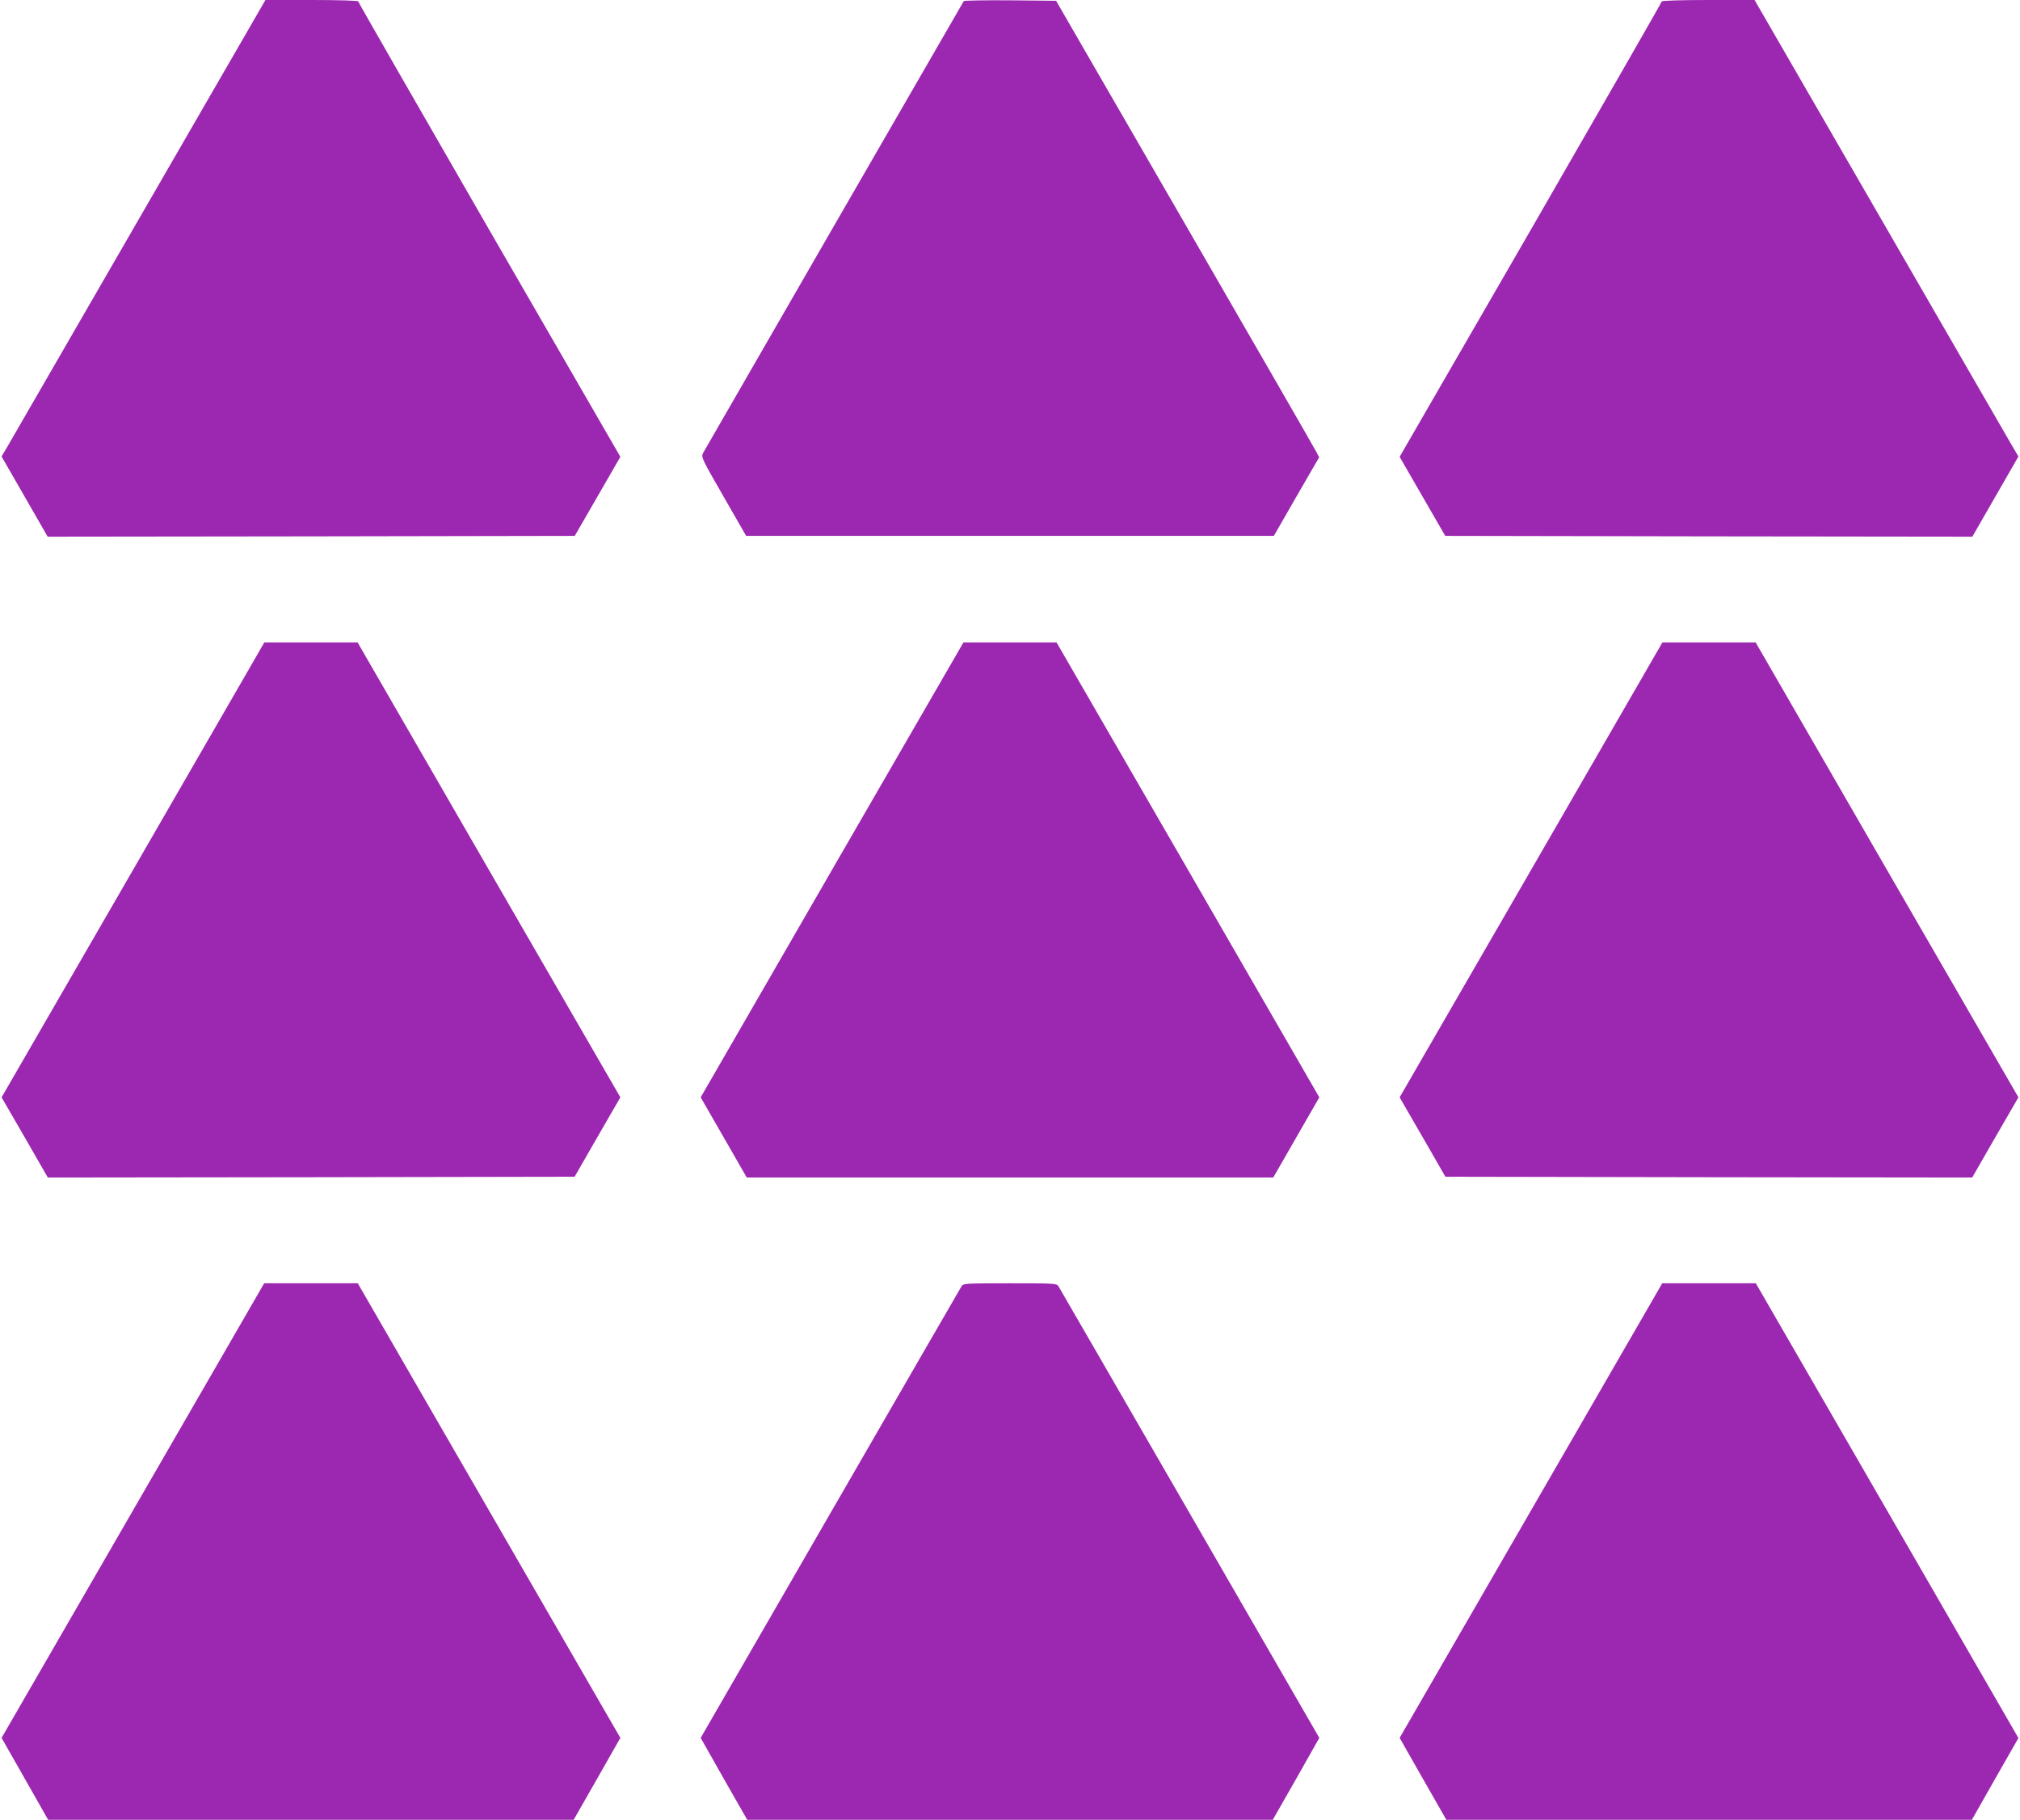
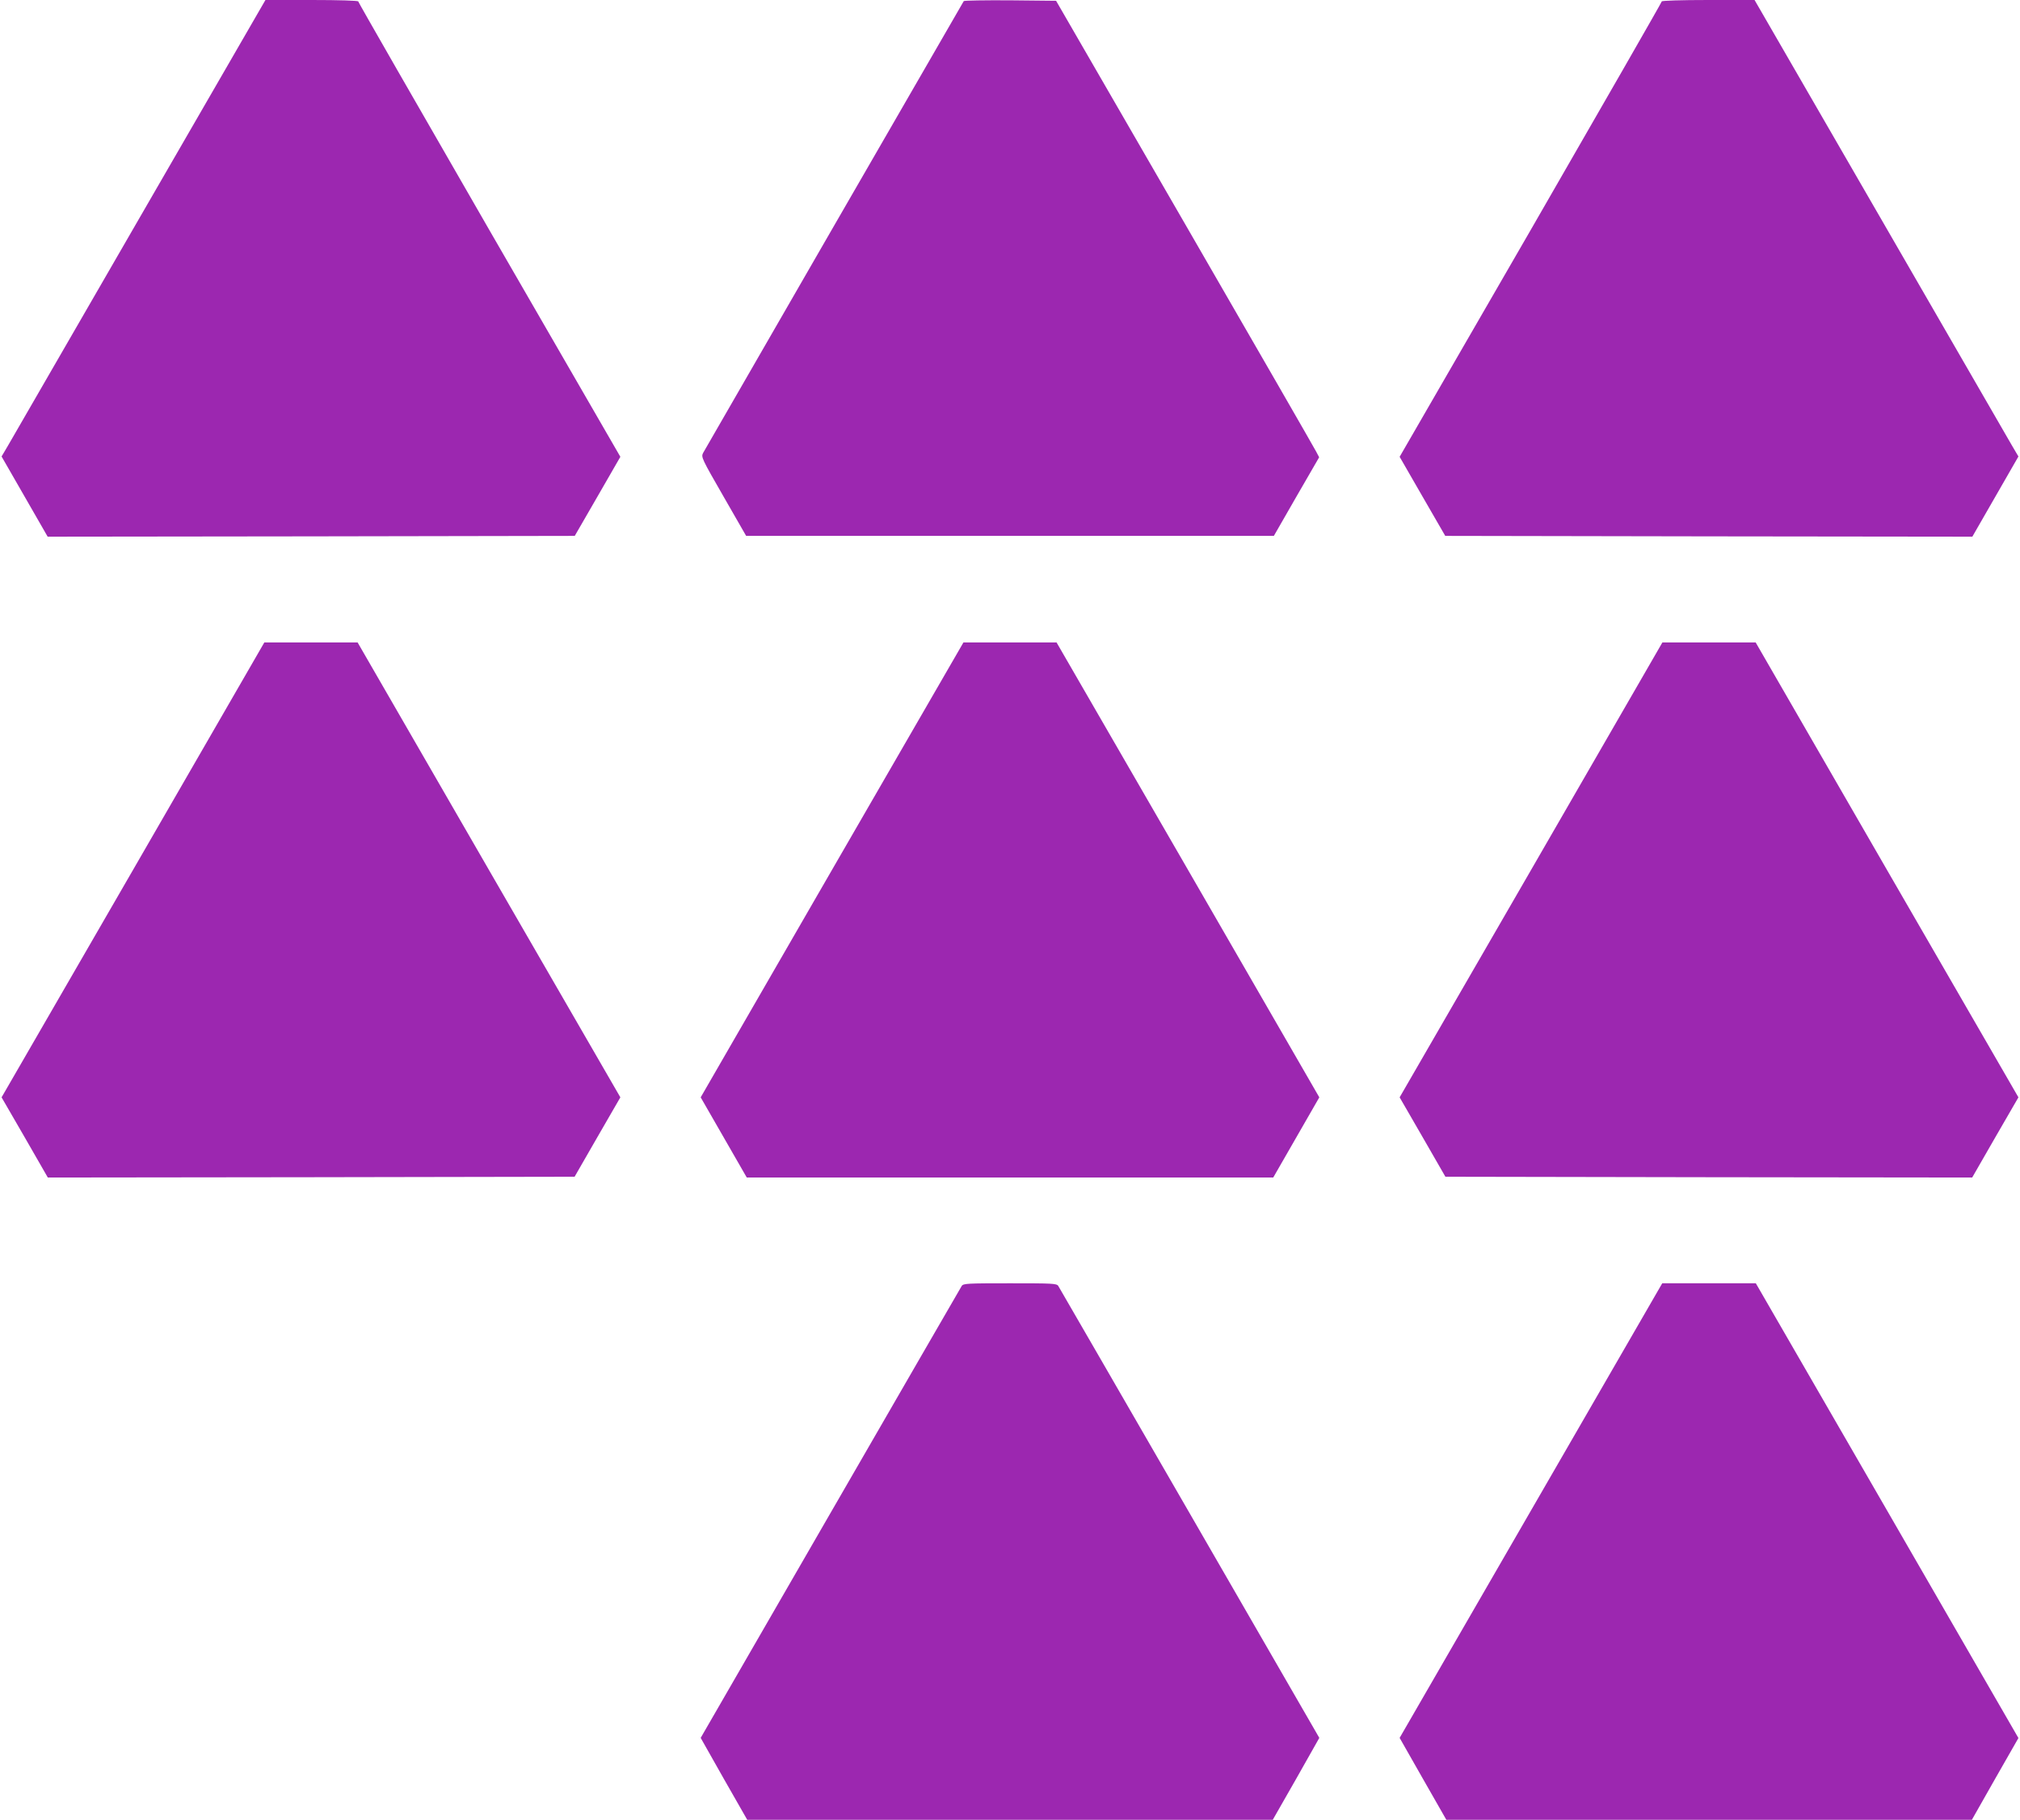
<svg xmlns="http://www.w3.org/2000/svg" version="1.0" width="1280pt" height="1153pt" viewBox="0 0 1280 1153" preserveAspectRatio="xMidYMid meet">
  <g transform="translate(0,1153) scale(0.1,-0.1)" fill="#9c27b0" stroke="none">
    <path d="M889 10158 c-436 -755 -812 -1406 -836 -1447 l-43 -73 146 -254 146 -254 1670 2 1670 3 145 251 144 250 -831 1438 c-456 791 -830 1442 -830 1447 0 5 -122 9 -294 9 l-294 0 -793 -1372z" />
    <path d="M6107 11523 c-39 -66 -1642 -2844 -1652 -2863 -13 -26 -8 -36 130 -276 l143 -249 1672 0 1672 0 143 249 144 249 -19 36 c-10 20 -385 671 -833 1446 l-815 1410 -290 3 c-160 1 -293 -1 -295 -5z" />
    <path d="M10530 11521 c0 -5 -374 -656 -830 -1447 l-831 -1438 144 -250 145 -251 1670 -3 1670 -2 146 254 146 254 -43 73 c-24 41 -400 692 -836 1447 l-793 1372 -294 0 c-172 0 -294 -4 -294 -9z" />
    <path d="M843 6019 l-833 -1441 147 -254 146 -254 1669 2 1669 3 145 252 145 251 -833 1441 -832 1441 -295 0 -296 0 -832 -1441z" />
    <path d="M5272 6019 l-832 -1441 146 -254 146 -254 1668 0 1668 0 146 254 146 254 -832 1441 -833 1441 -295 0 -295 0 -833 -1441z" />
    <path d="M9702 6019 l-833 -1441 145 -251 145 -252 1669 -3 1669 -2 146 254 147 254 -833 1441 -832 1441 -296 0 -295 0 -832 -1441z" />
-     <path d="M842 1960 l-832 -1440 148 -260 147 -259 1665 0 1665 0 148 259 148 260 -832 1440 -832 1440 -296 0 -297 0 -832 -1440z" />
    <path d="M6094 3383 c-6 -10 -381 -658 -833 -1441 l-821 -1422 147 -260 148 -259 1665 0 1665 0 148 259 147 260 -821 1422 c-452 783 -827 1431 -833 1441 -10 16 -36 17 -306 17 -270 0 -296 -1 -306 -17z" />
-     <path d="M9701 1960 l-832 -1440 148 -260 148 -259 1665 0 1665 0 147 259 148 259 -832 1441 -832 1440 -297 0 -296 0 -832 -1440z" />
+     <path d="M9701 1960 l-832 -1440 148 -260 148 -259 1665 0 1665 0 147 259 148 259 -832 1441 -832 1440 -297 0 -296 0 -832 -1440" />
  </g>
</svg>